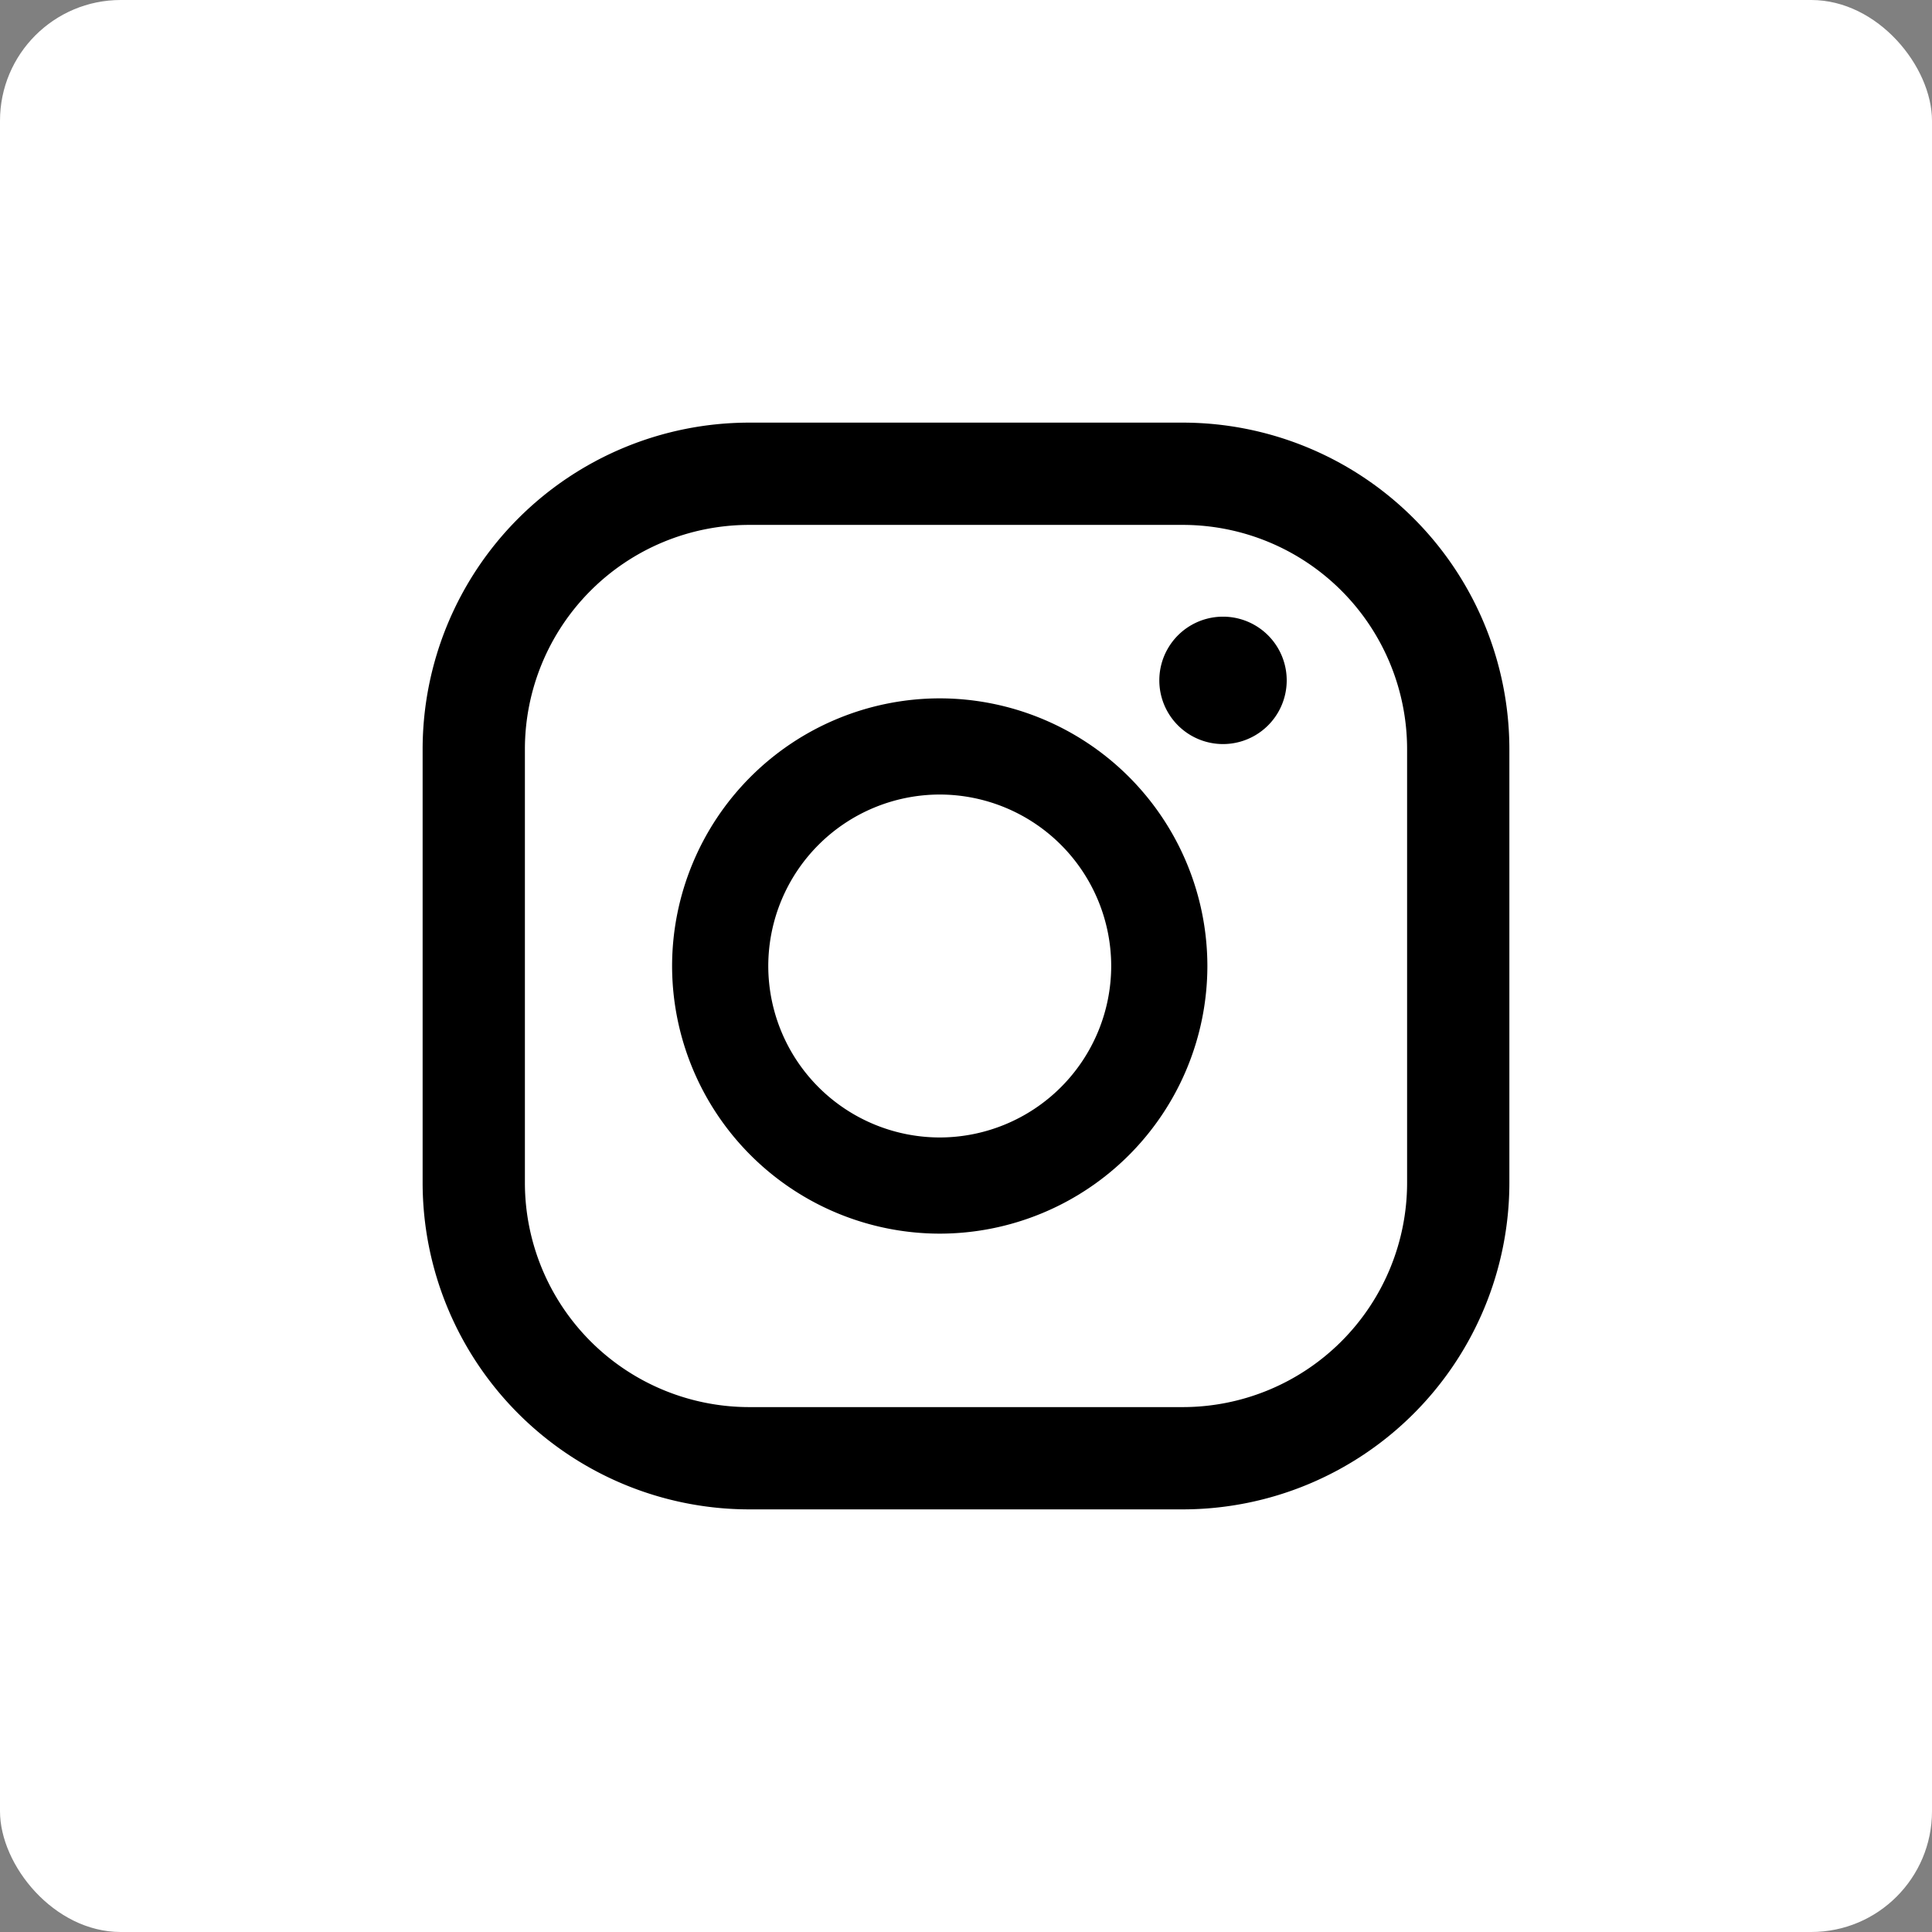
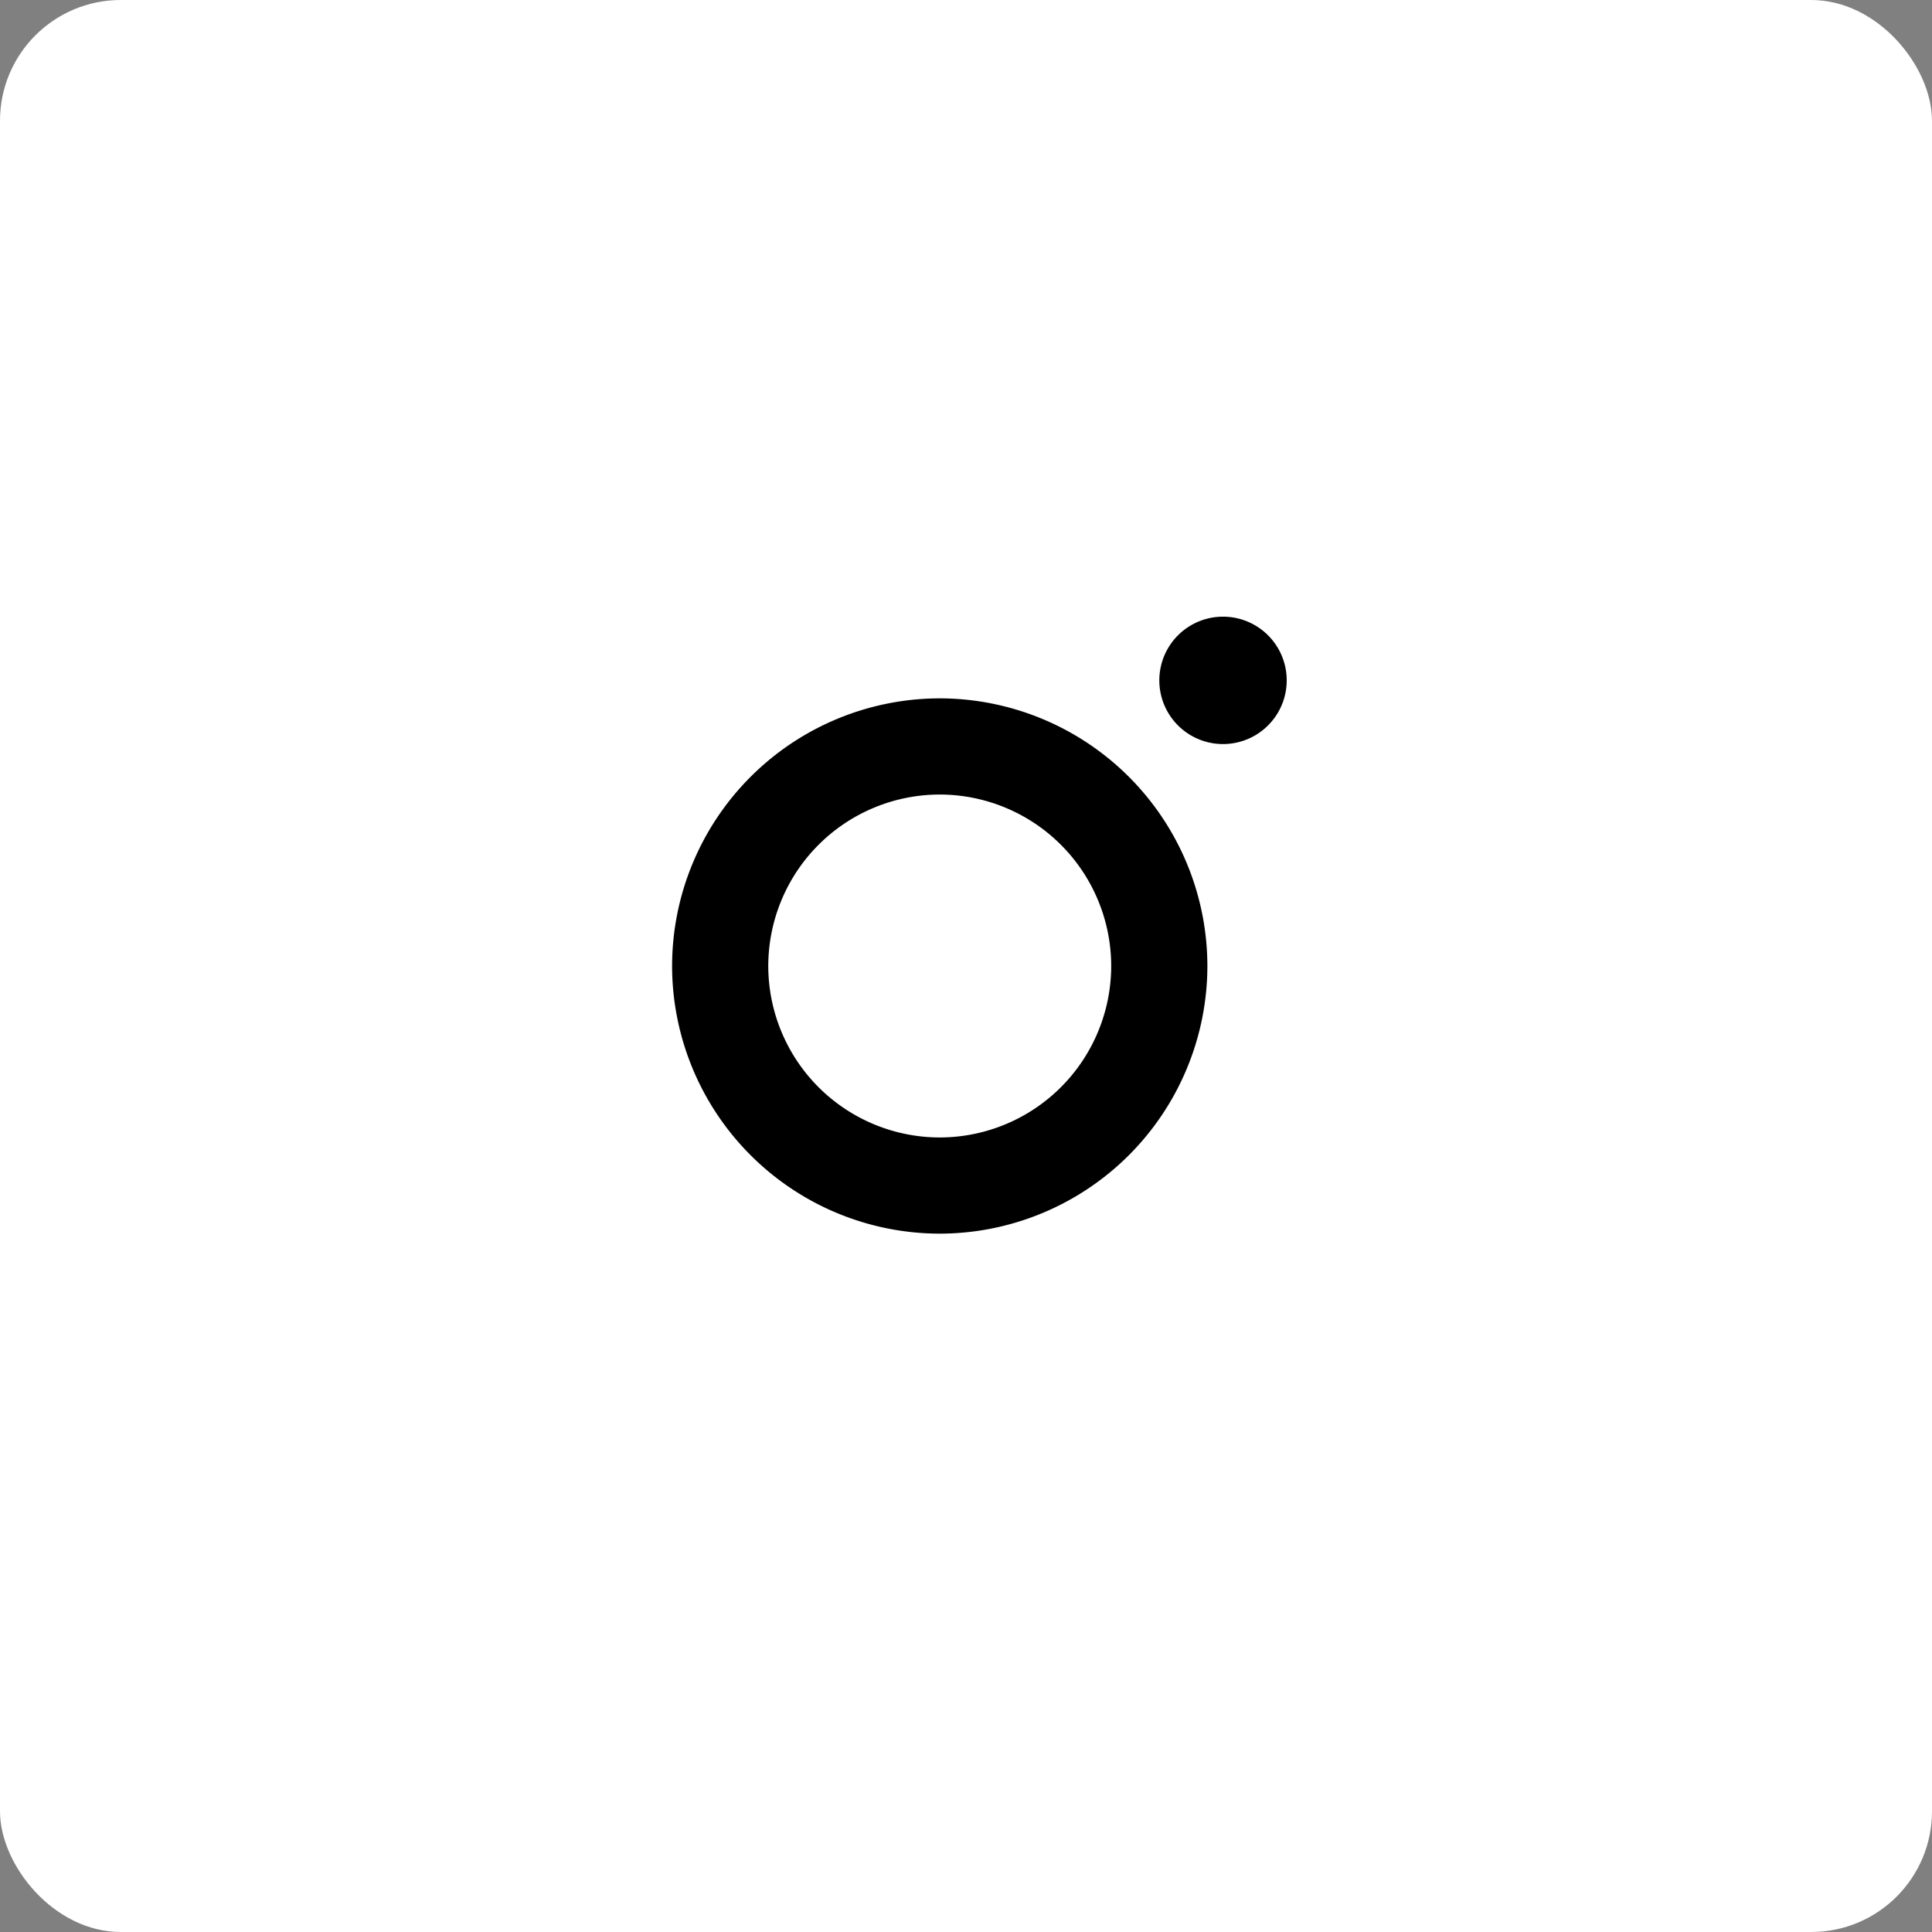
<svg xmlns="http://www.w3.org/2000/svg" width="32" height="32" viewBox="0 0 32 32">
  <rect x="0" y="0" width="32" height="32" fill="#808080" stroke="none" />
  <g fill="none" fill-rule="evenodd">
    <rect fill="#FFF" width="32" height="32" rx="2" />
    <g fill="#000">
      <path d="M20.257 10.214a1.055 1.055 0 1 0 0 2.11 1.055 1.055 0 0 0 0-2.11M15.565 18.84a2.843 2.843 0 0 1-2.84-2.84 2.843 2.843 0 0 1 2.84-2.84 2.843 2.843 0 0 1 2.84 2.84 2.843 2.843 0 0 1-2.84 2.84m0-7.273A4.438 4.438 0 0 0 11.132 16a4.438 4.438 0 0 0 4.433 4.433A4.438 4.438 0 0 0 19.998 16a4.438 4.438 0 0 0-4.433-4.433" />
-       <path d="M12.407 8.694a3.717 3.717 0 0 0-3.713 3.713v7.186a3.717 3.717 0 0 0 3.713 3.713h7.186a3.717 3.717 0 0 0 3.713-3.713v-7.186a3.717 3.717 0 0 0-3.713-3.713h-7.186zM19.593 25h-7.186A5.413 5.413 0 0 1 7 19.593v-7.186A5.413 5.413 0 0 1 12.407 7h7.186A5.413 5.413 0 0 1 25 12.407v7.186A5.413 5.413 0 0 1 19.593 25z" />
    </g>
  </g>
</svg>